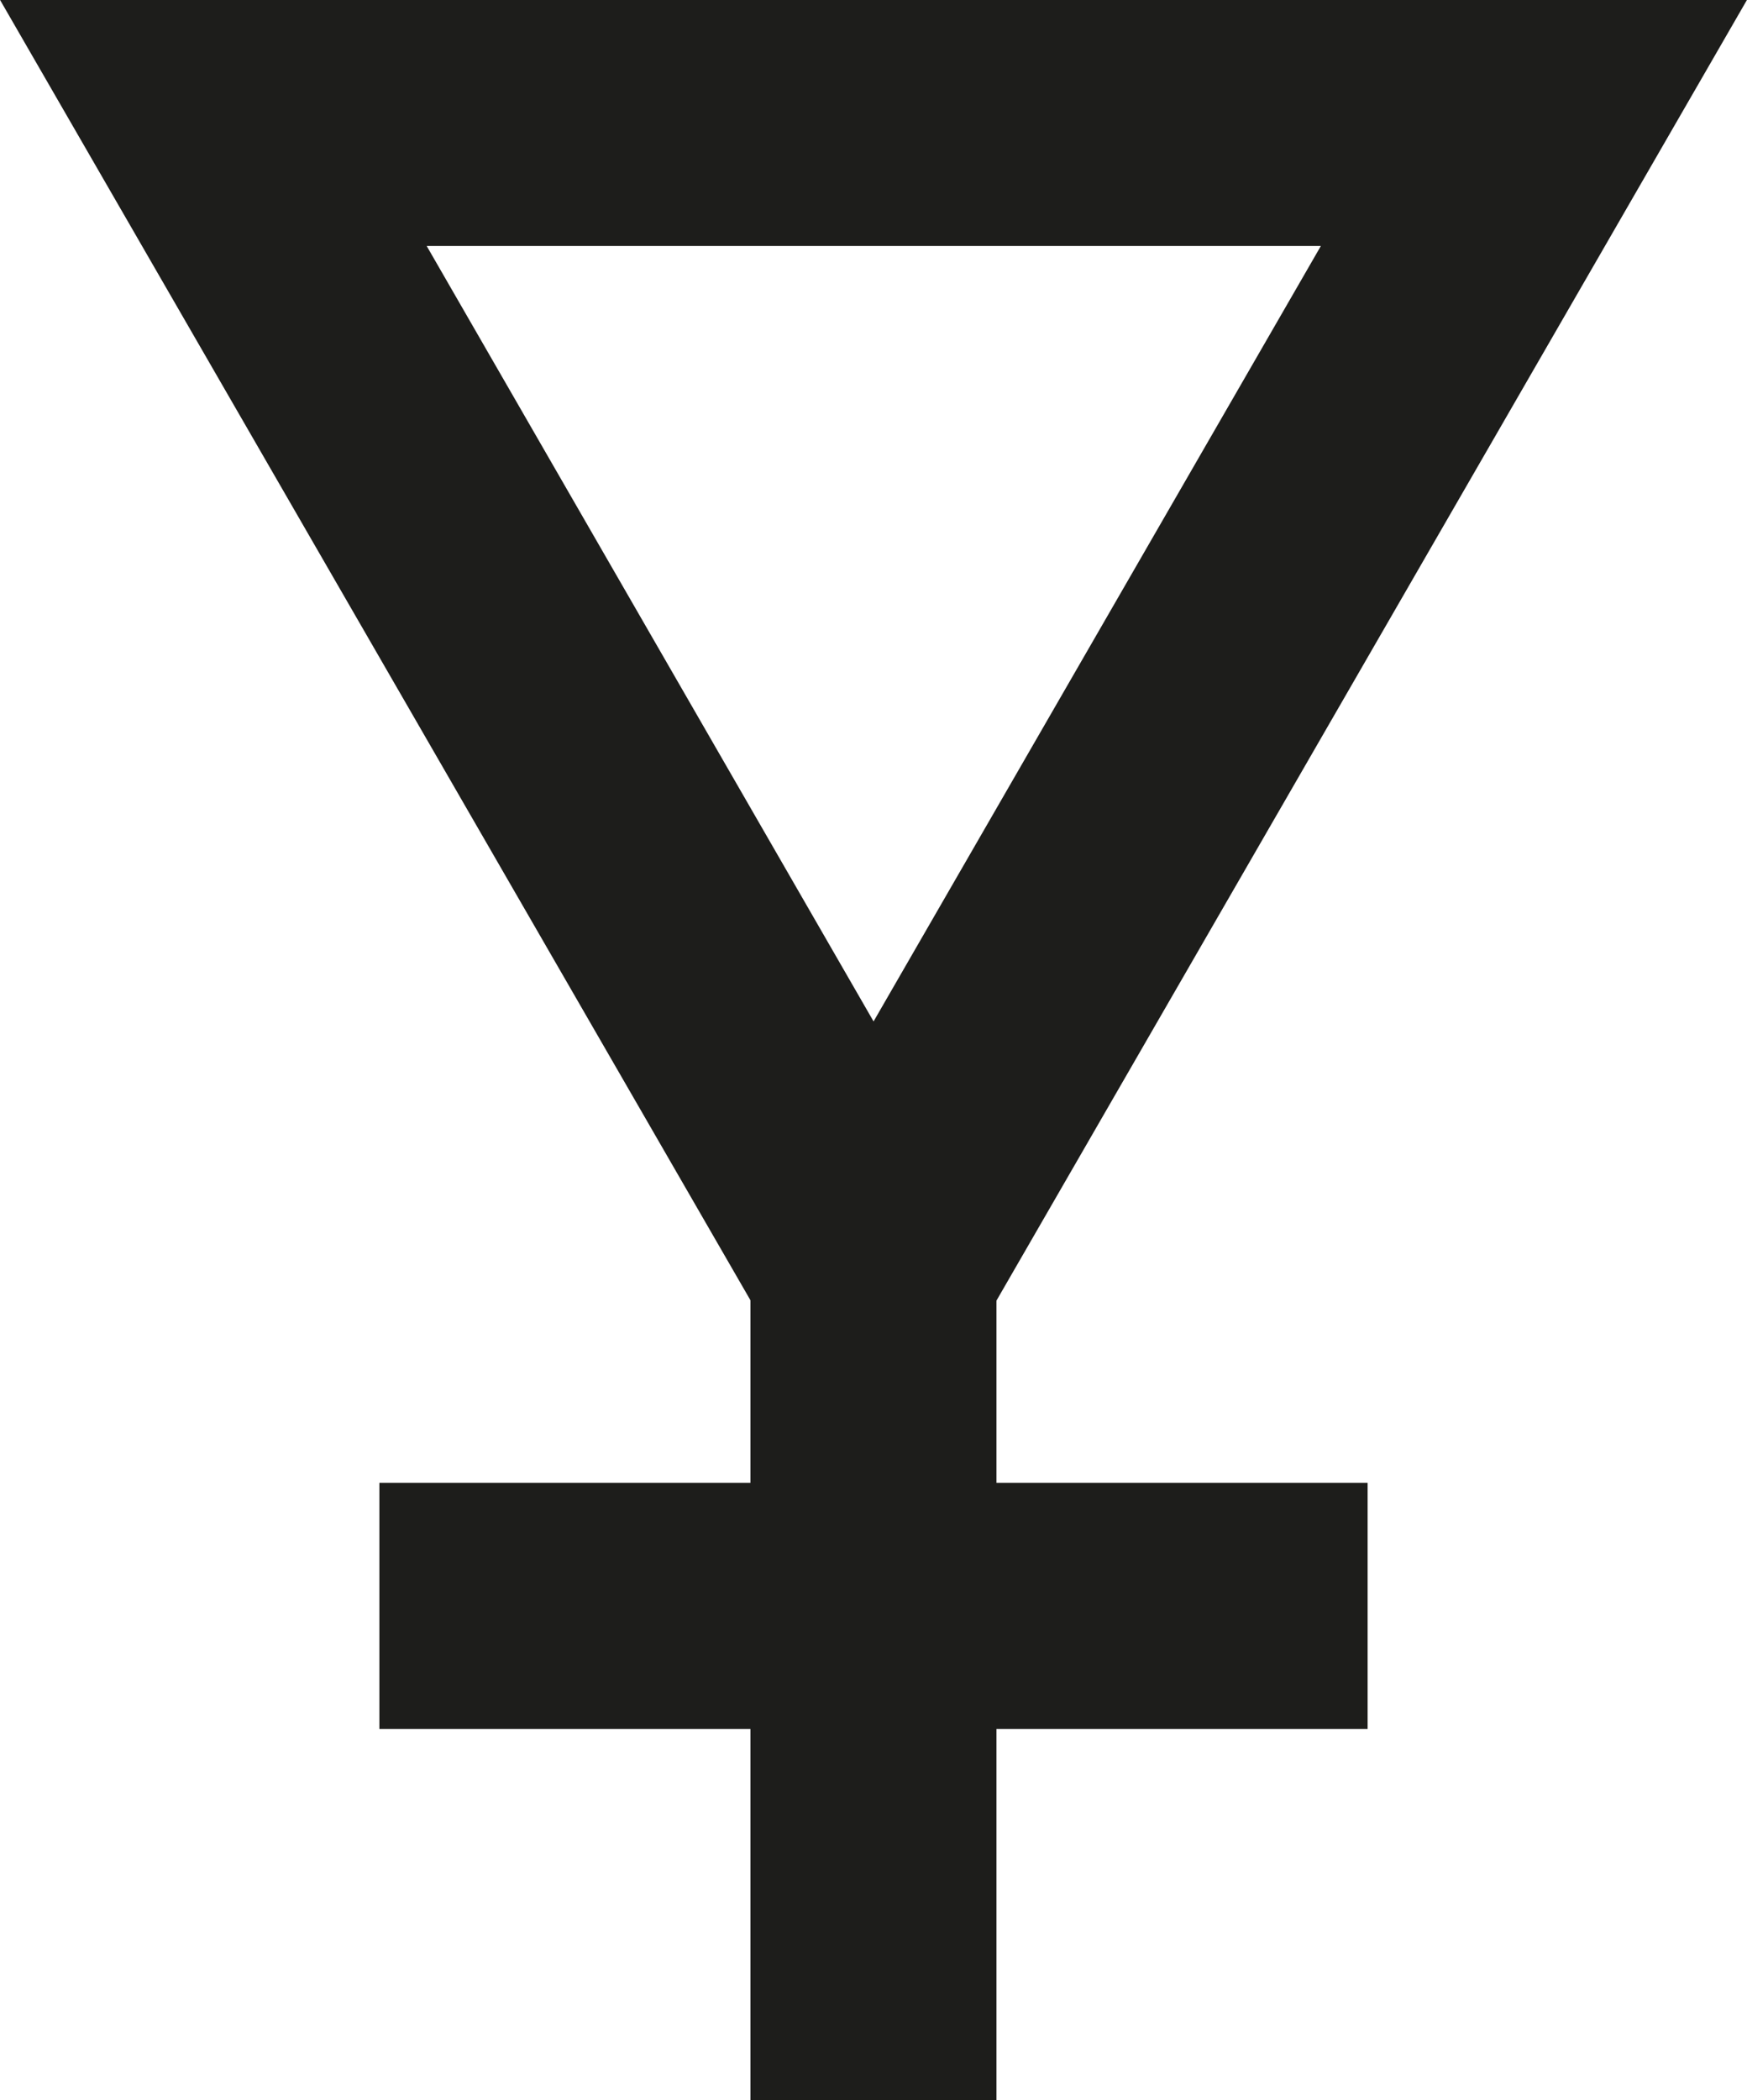
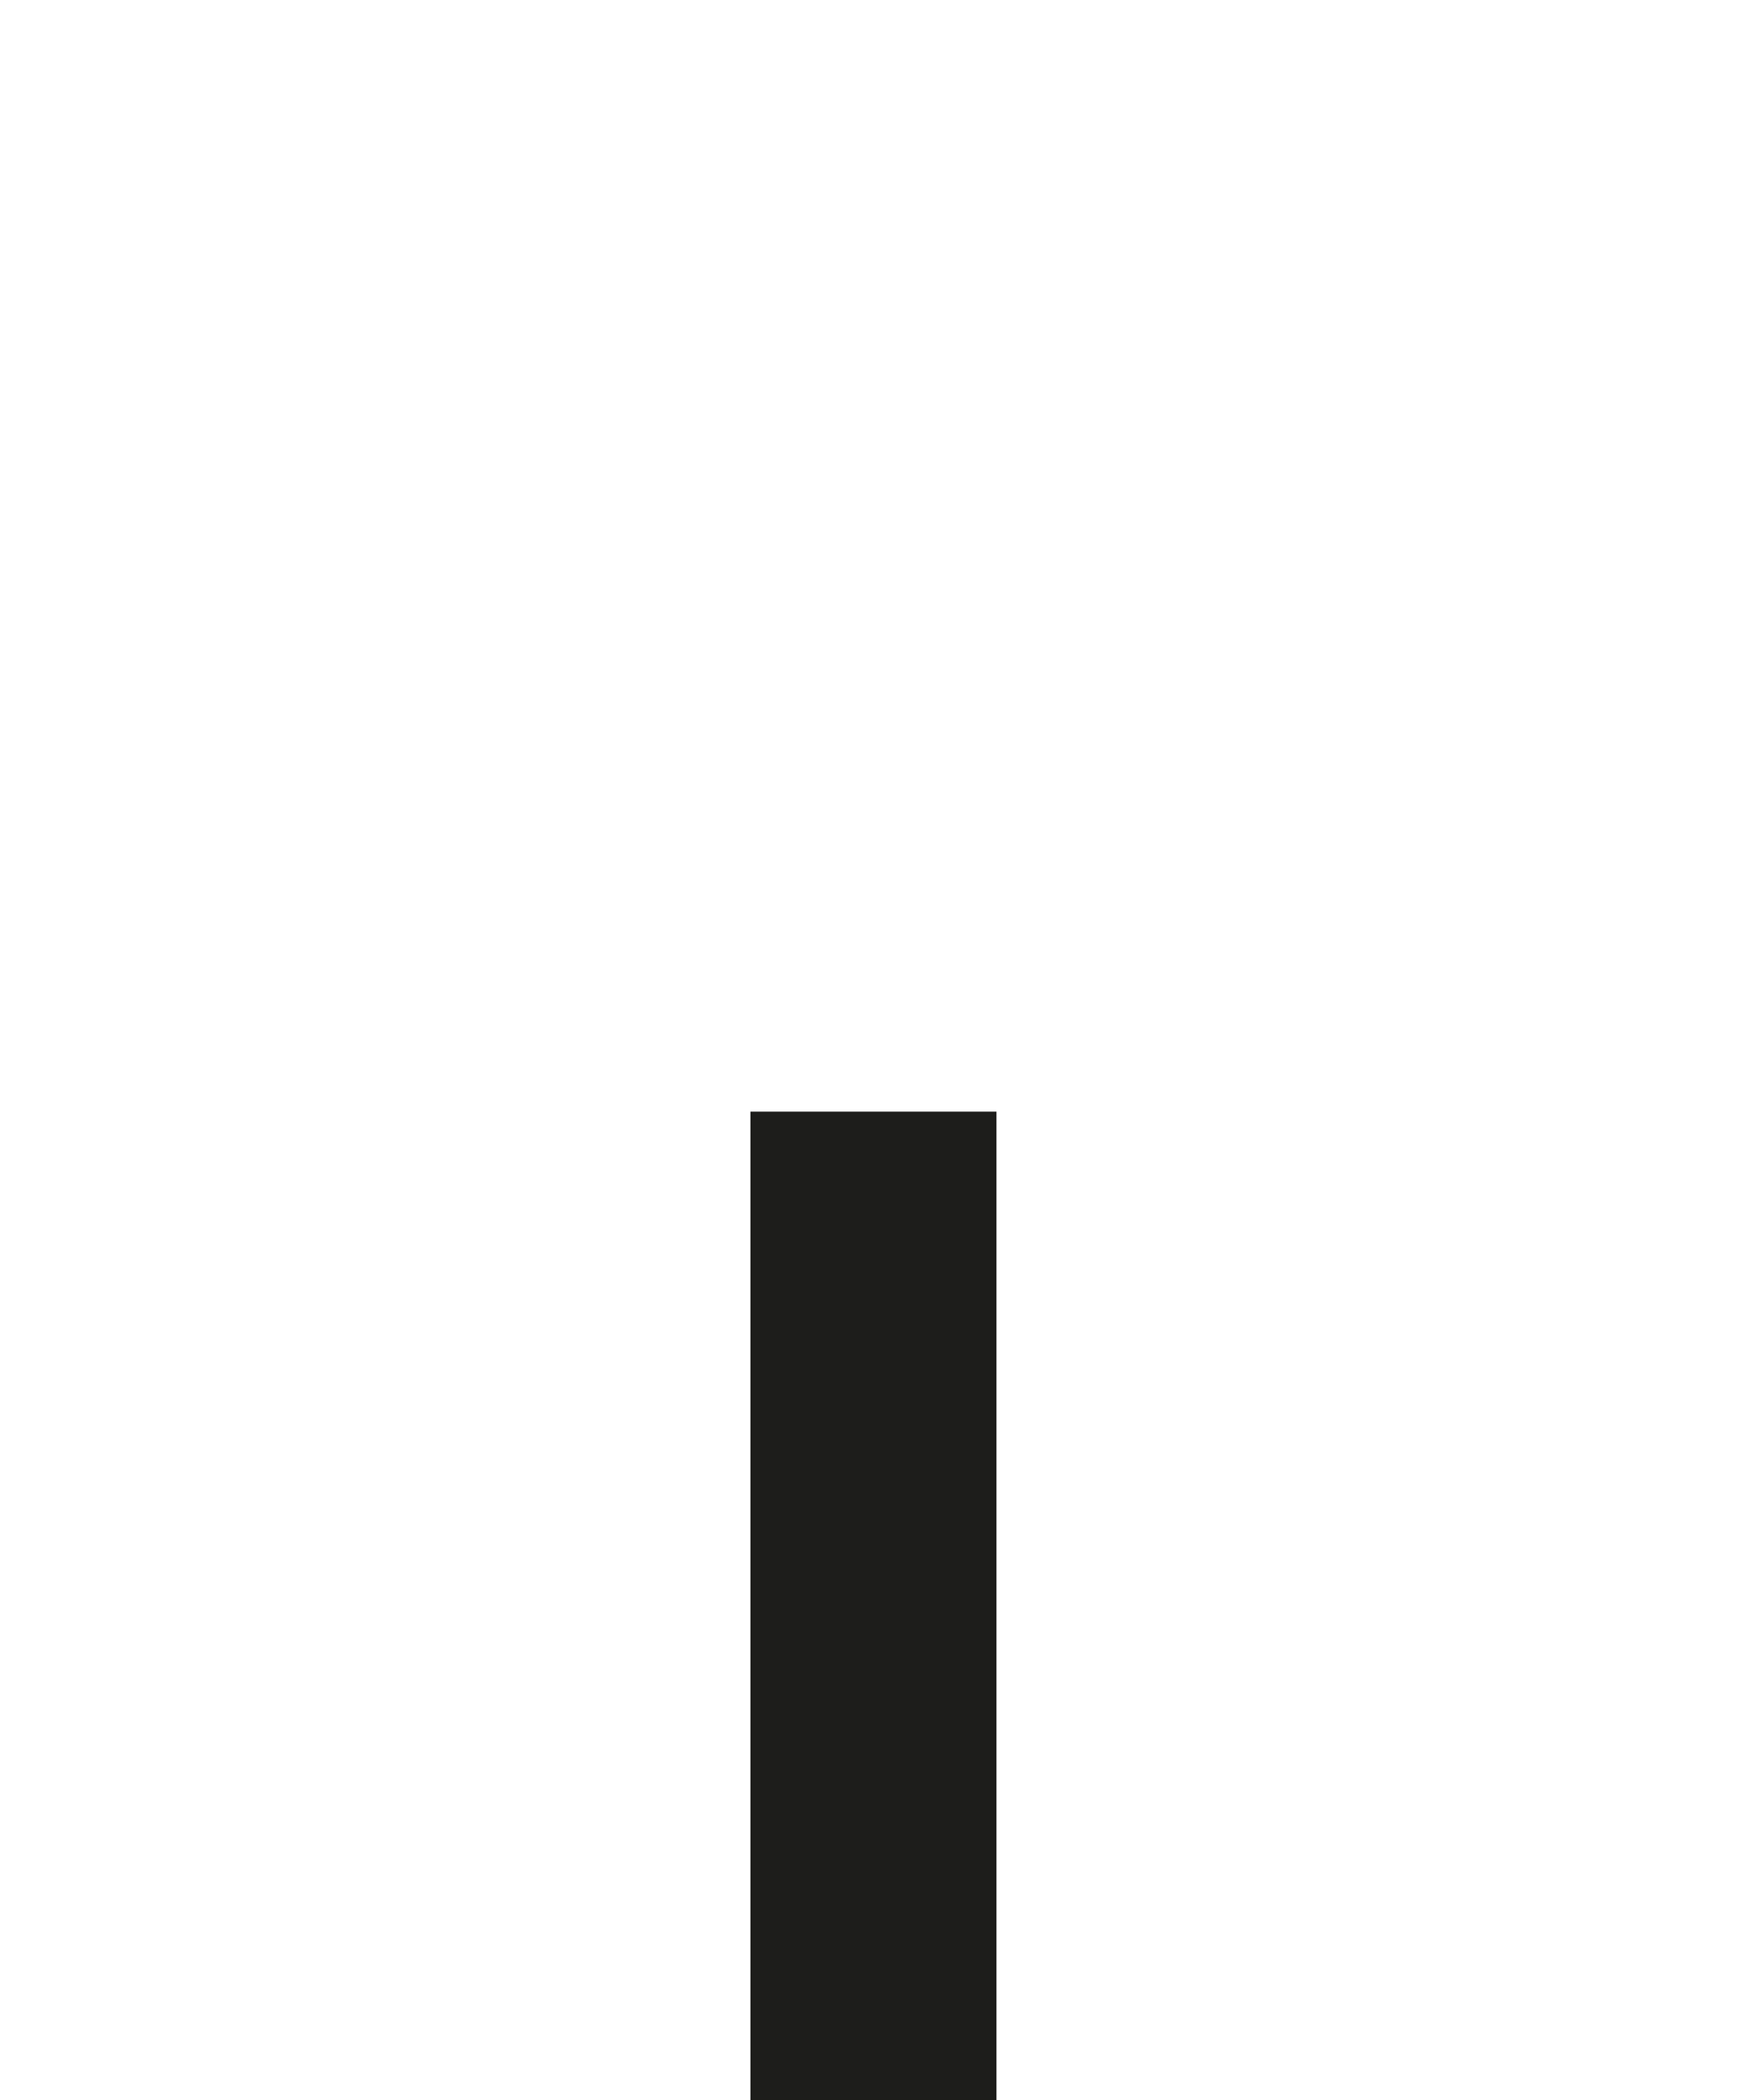
<svg xmlns="http://www.w3.org/2000/svg" id="Layer_1" data-name="Layer 1" viewBox="0 0 127.83 153.62">
  <defs>
    <style>
      .cls-1 {
        fill: #1d1d1b;
      }
    </style>
  </defs>
  <title>torchsymbol</title>
  <g>
-     <path class="cls-1" d="M80.7,115.72,16.78,5H144.61ZM48,23,80.7,79.72,113.43,23Z" transform="translate(-16.78 -5.01)" />
    <rect class="cls-1" x="54.91" y="81.31" width="18" height="72.31" />
-     <rect class="cls-1" x="27.76" y="108.46" width="72.31" height="18" />
  </g>
</svg>